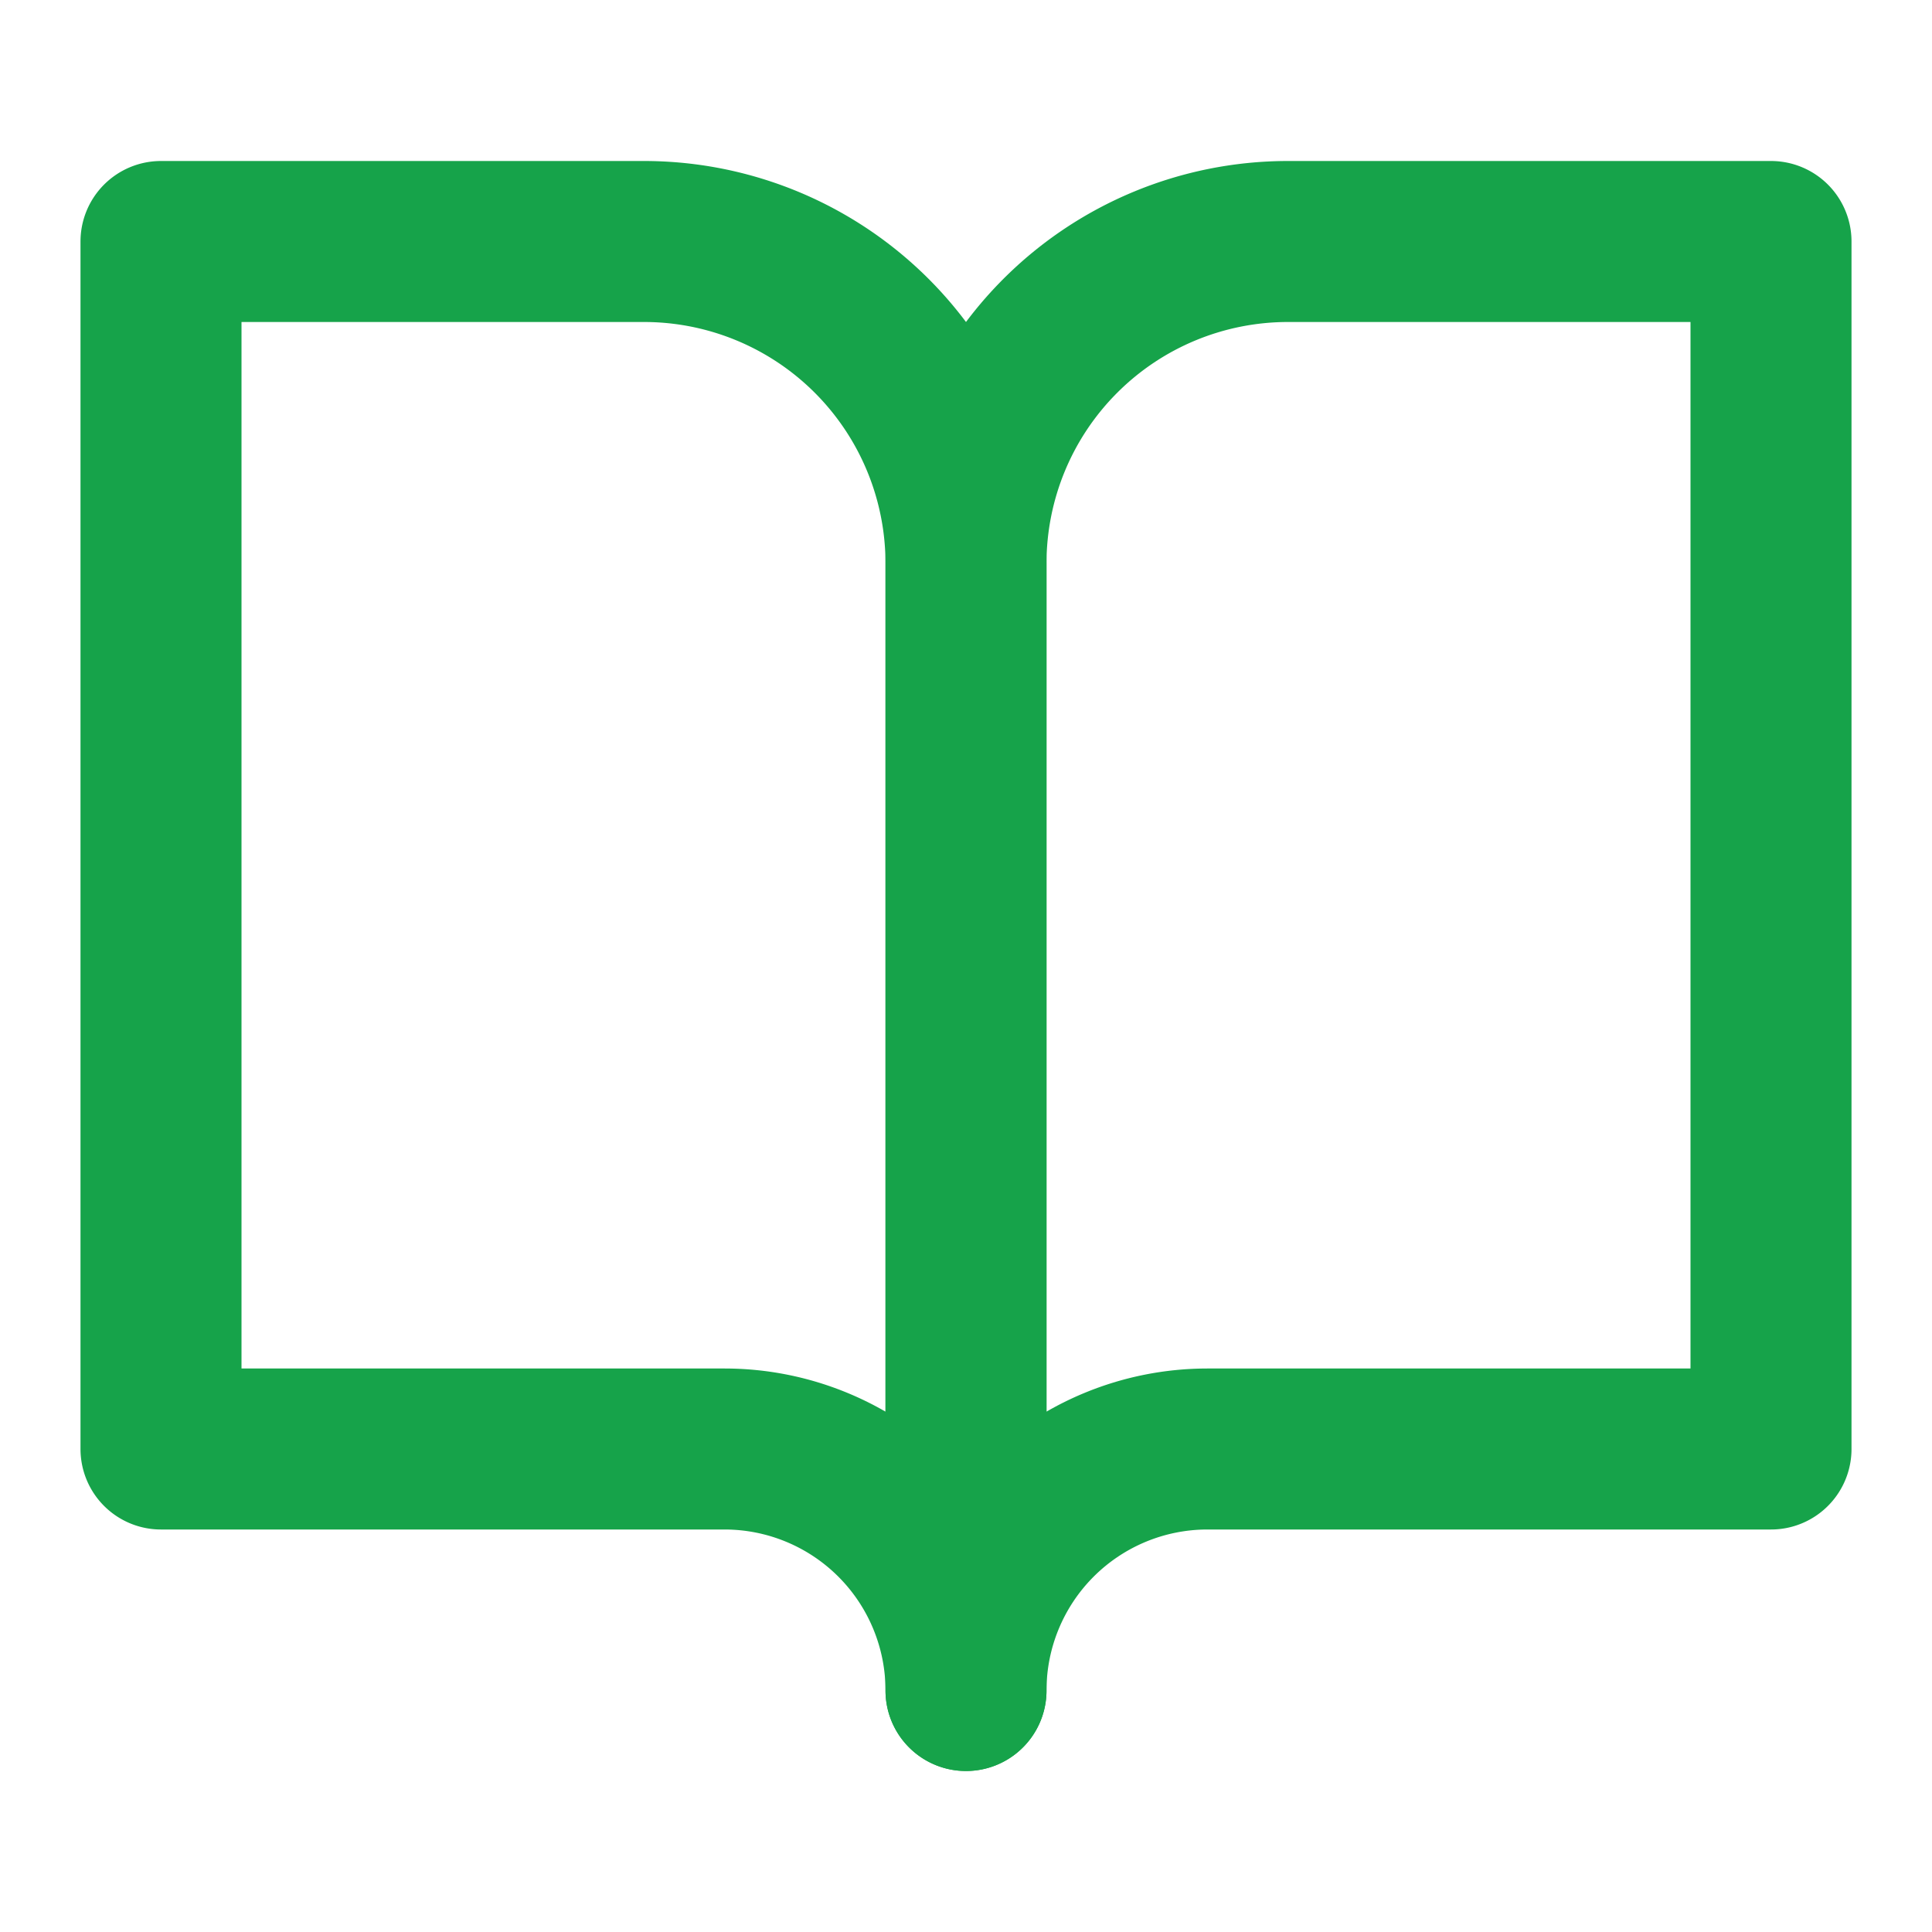
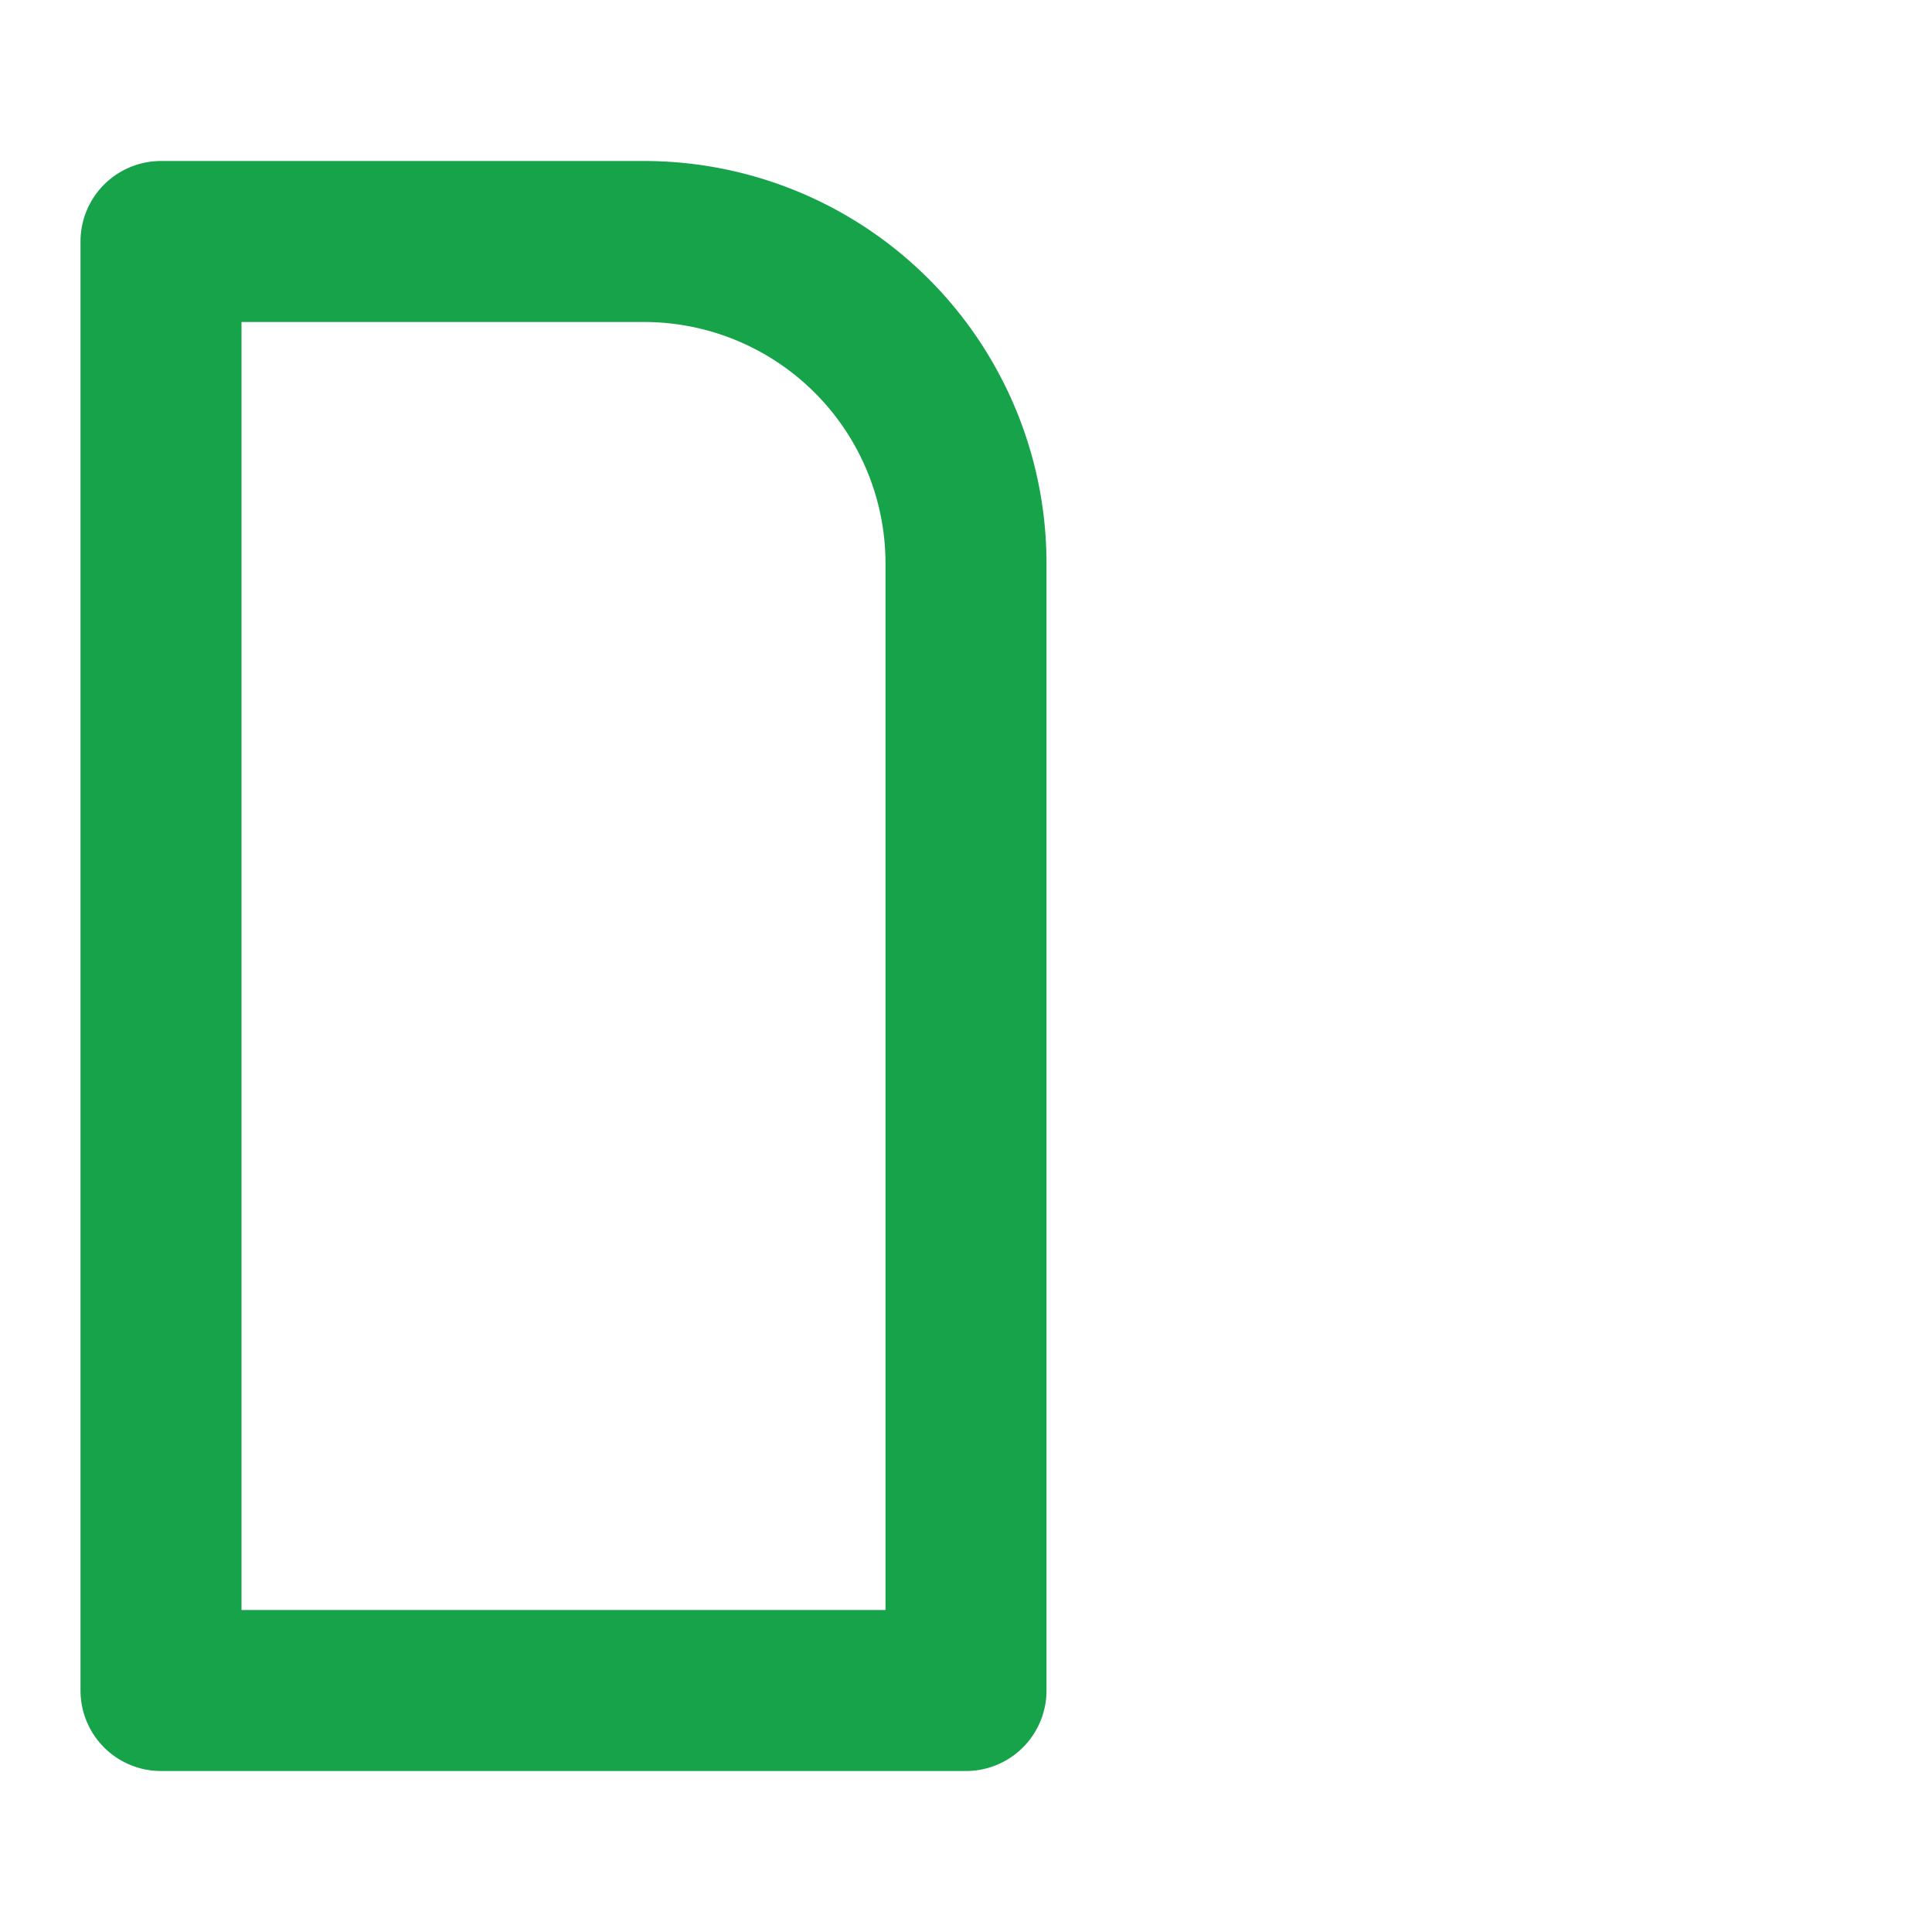
<svg xmlns="http://www.w3.org/2000/svg" width="24" height="24" viewBox="0 0 24 24" fill="none" stroke="#16a34a" stroke-width="2" stroke-linecap="round" stroke-linejoin="round" class="lucide lucide-book-open w-4 h-4 text-green-600 flex-shrink-0">
-   <path d="M2 3h6a4 4 0 0 1 4 4v14a3 3 0 0 0-3-3H2z" />
-   <path d="M22 3h-6a4 4 0 0 0-4 4v14a3 3 0 0 1 3-3h7z" />
+   <path d="M2 3h6a4 4 0 0 1 4 4v14H2z" />
</svg>